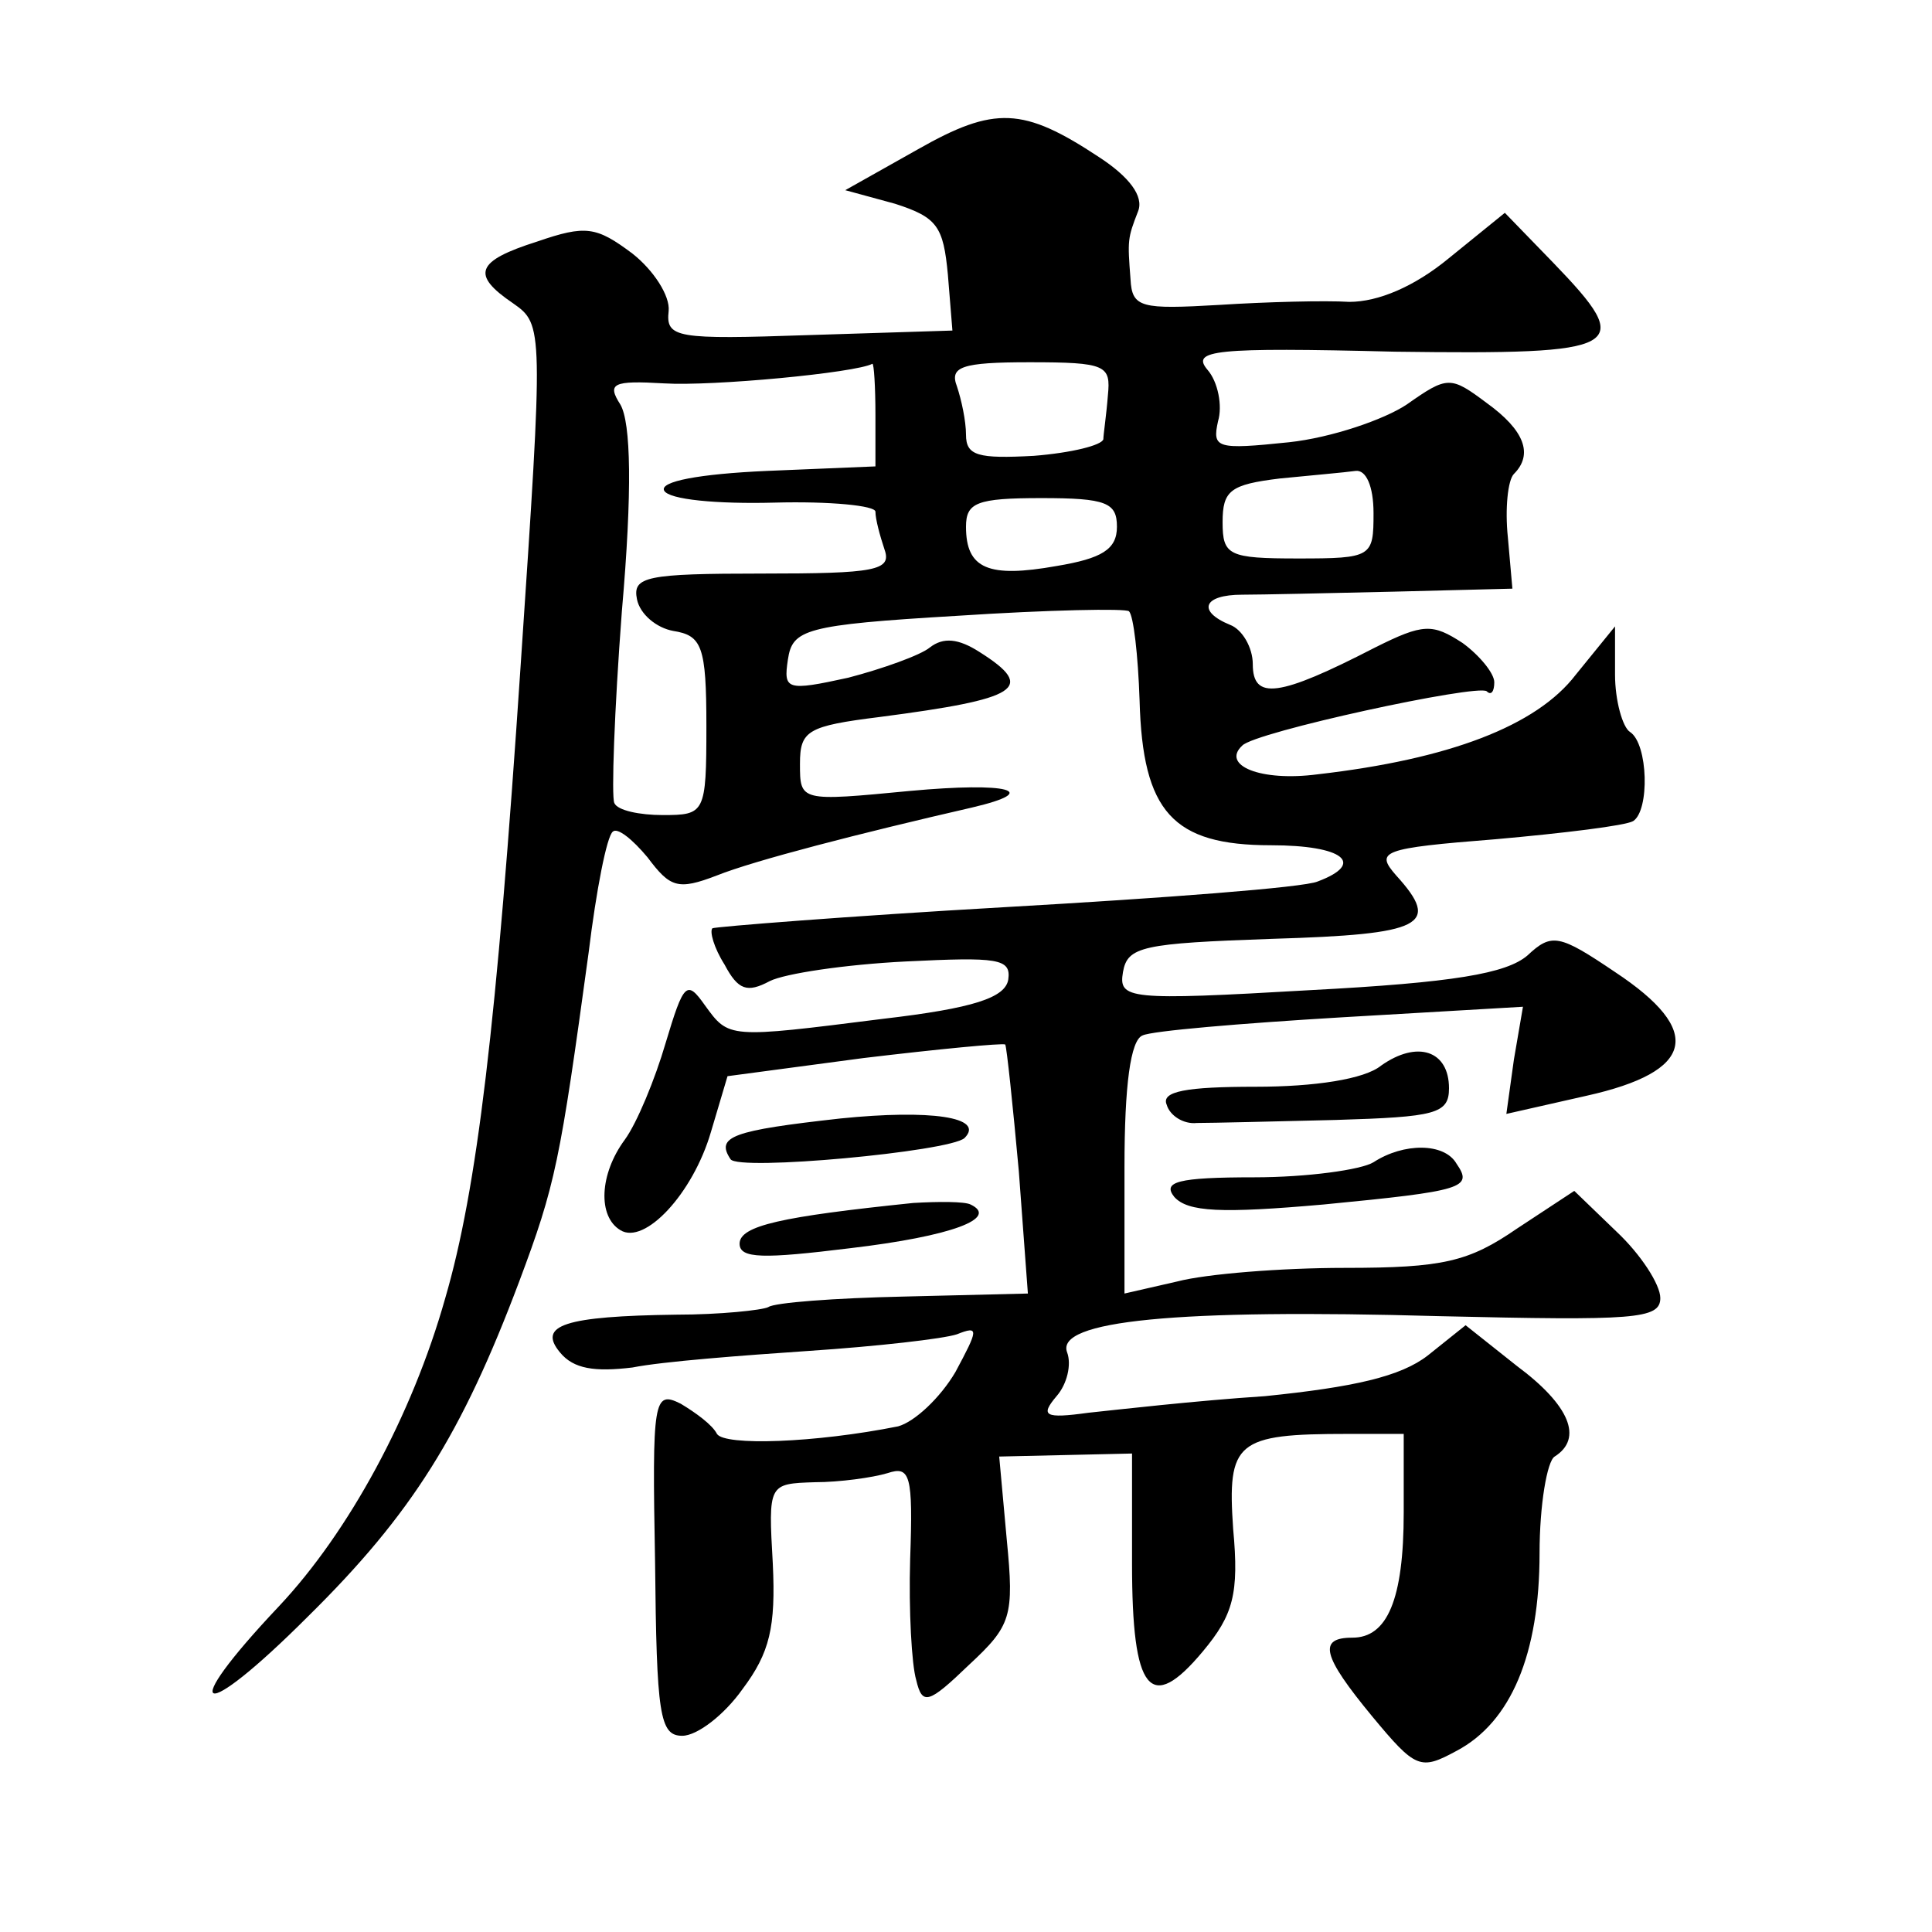
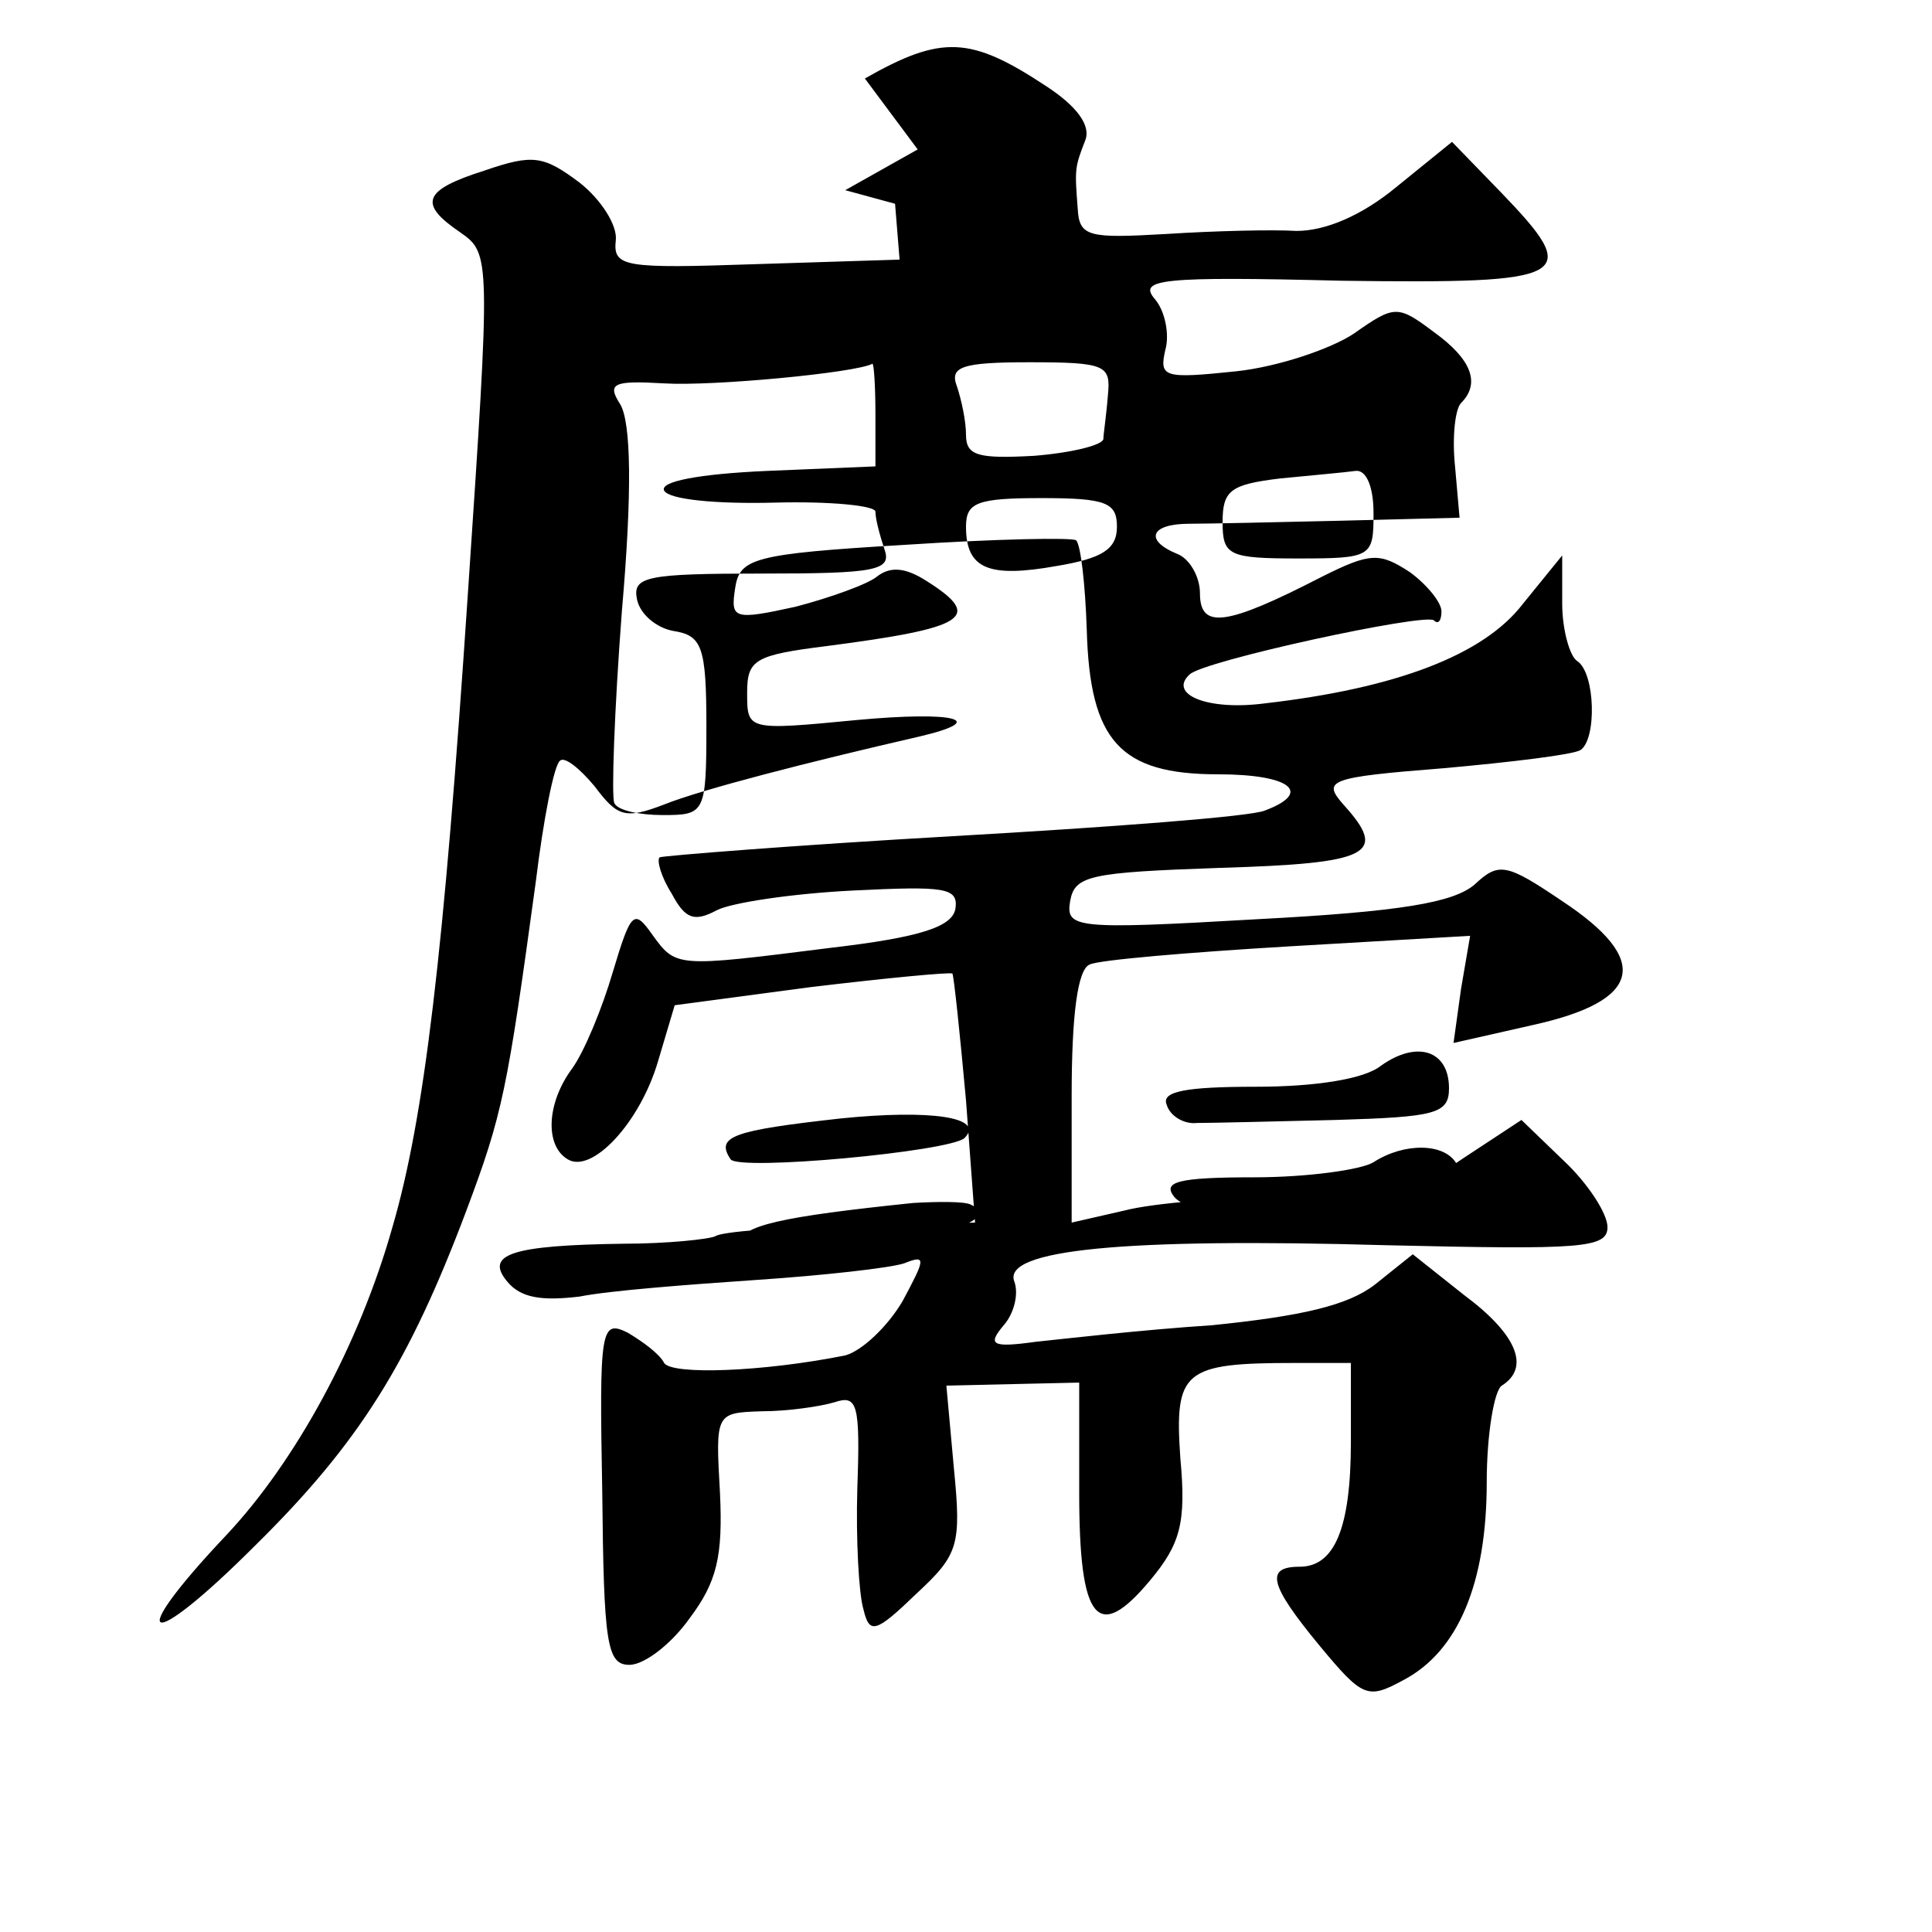
<svg xmlns="http://www.w3.org/2000/svg" version="1.0" width="128pt" height="128pt" viewBox="0 0 128 128" preserveAspectRatio="xMidYMid meet">
  <g transform="translate(0,128) scale(0.1,-0.1)" fill="#0" stroke="none">
-     <path d="M608 1181 l-48 -27 33 -9 c28 -9 32 -15 35 -47 l3 -37 -95 -3 c-88 -3 -95 -2 -93 16 1 10 -10 27 -24 38 -24 18 -31 19 -63 8 -41 -13 -44 -22 -16 -41 20 -14 20 -16 5 -239 -16 -240 -29 -348 -50 -420 -22 -78 -64 -155 -110 -204 -69 -73 -53 -79 19 -7 69 68 102 121 140 222 24 64 27 79 46 218 5 41 12 77 16 80 3 3 13 -5 23 -17 15 -20 20 -22 46 -12 25 10 95 28 169 45 47 11 24 17 -41 11 -73 -7 -73 -7 -73 18 0 22 5 25 53 31 92 12 104 19 66 43 -14 9 -24 10 -33 3 -6 -5 -31 -14 -54 -20 -41 -9 -43 -8 -40 12 3 20 11 23 112 29 61 4 112 5 114 3 3 -3 6 -29 7 -59 2 -74 22 -96 87 -96 48 0 63 -12 31 -24 -9 -4 -102 -11 -207 -17 -105 -6 -192 -13 -194 -14 -2 -2 1 -13 8 -24 9 -17 15 -19 30 -11 10 5 50 11 90 13 61 3 70 2 68 -12 -2 -12 -23 -19 -83 -26 -103 -13 -102 -13 -118 9 -12 17 -14 15 -26 -25 -7 -24 -19 -53 -27 -64 -17 -23 -18 -51 -3 -60 16 -10 48 24 60 65 l11 37 90 12 c50 6 92 10 94 9 1 -2 5 -40 9 -84 l6 -81 -82 -2 c-46 -1 -86 -4 -90 -7 -4 -2 -32 -5 -61 -5 -74 -1 -92 -7 -77 -25 9 -11 23 -13 48 -10 20 4 73 8 117 11 45 3 89 8 98 11 15 6 14 3 -1 -25 -10 -17 -27 -33 -38 -36 -55 -11 -115 -13 -120 -5 -3 6 -14 14 -24 20 -18 9 -19 3 -17 -105 1 -101 3 -115 18 -115 10 0 28 14 40 31 18 24 22 41 20 83 -3 53 -3 53 28 54 16 0 38 3 48 6 15 5 17 -1 15 -57 -1 -34 1 -70 4 -80 4 -17 8 -16 35 10 28 26 30 32 25 83 l-5 55 44 1 44 1 0 -73 c0 -85 12 -100 47 -58 20 24 24 38 20 81 -4 58 2 63 76 63 l37 0 0 -52 c0 -58 -11 -83 -34 -83 -23 0 -20 -12 13 -52 29 -35 32 -36 56 -23 36 19 55 64 55 131 0 32 5 61 10 64 19 12 10 34 -25 60 l-34 27 -25 -20 c-18 -14 -49 -21 -108 -27 -46 -3 -98 -9 -117 -11 -29 -4 -32 -2 -21 11 7 8 10 21 7 29 -8 21 72 29 247 24 129 -3 146 -2 146 12 0 9 -13 29 -29 44 l-28 27 -38 -25 c-32 -22 -49 -26 -114 -26 -42 0 -92 -4 -111 -9 l-35 -8 0 84 c0 54 4 84 12 87 6 3 65 8 132 12 l120 7 -6 -35 -5 -36 53 12 c72 16 78 43 19 82 -37 25 -42 26 -58 11 -14 -12 -49 -18 -144 -23 -121 -7 -127 -6 -124 12 3 17 13 19 99 22 100 3 112 9 82 42 -14 16 -10 18 66 24 45 4 86 9 91 12 11 7 10 51 -2 59 -5 3 -10 21 -10 38 l0 32 -26 -32 c-26 -34 -84 -56 -171 -66 -38 -5 -64 6 -50 19 8 9 156 41 162 36 3 -3 5 0 5 6 0 6 -10 18 -21 26 -20 13 -26 13 -58 -3 -64 -33 -81 -35 -81 -11 0 11 -7 23 -15 26 -22 9 -18 20 8 20 12 0 57 1 100 2 l79 2 -3 34 c-2 19 0 38 4 42 13 13 7 29 -18 47 -24 18 -26 18 -53 -1 -15 -10 -50 -22 -78 -25 -48 -5 -51 -4 -47 14 3 10 0 26 -7 34 -11 13 4 15 124 12 153 -2 160 2 105 59 l-32 33 -37 -30 c-23 -19 -47 -29 -66 -29 -16 1 -55 0 -86 -2 -52 -3 -58 -2 -59 17 -2 26 -2 27 5 45 4 10 -6 23 -26 36 -50 33 -69 34 -120 5z m-28 -176 l0 -34 -72 -3 c-45 -2 -71 -7 -68 -13 3 -6 35 -9 73 -8 37 1 67 -2 67 -6 0 -5 3 -16 6 -25 5 -14 -6 -16 -81 -16 -77 0 -86 -2 -83 -17 2 -10 13 -19 24 -21 19 -3 22 -10 22 -63 0 -58 -1 -59 -29 -59 -15 0 -30 3 -32 8 -2 4 0 61 5 127 7 80 6 125 -1 137 -9 14 -5 16 29 14 32 -2 127 7 138 13 1 0 2 -15 2 -34z m154 13 c-1 -13 -3 -26 -3 -29 -1 -4 -21 -9 -46 -11 -37 -2 -45 0 -45 14 0 9 -3 23 -6 32 -5 13 3 16 48 16 51 0 54 -2 52 -22z m176 -78 c0 -29 -1 -30 -50 -30 -46 0 -50 2 -50 24 0 21 5 25 38 29 20 2 43 4 50 5 7 1 12 -10 12 -28z m-170 -9 c0 -15 -10 -21 -40 -26 -45 -8 -60 -2 -60 26 0 16 7 19 50 19 43 0 50 -3 50 -19z M915 574 c-11 -9 -44 -14 -83 -14 -46 0 -63 -3 -59 -12 2 -7 11 -13 20 -12 10 0 51 1 92 2 66 2 75 4 75 21 0 25 -21 32 -45 15z M557 539 c-72 -8 -83 -12 -73 -27 5 -8 145 5 155 14 14 14 -23 19 -82 13z M910 510 c-8 -5 -44 -10 -79 -10 -51 0 -61 -3 -53 -13 9 -10 31 -11 99 -5 93 9 99 11 88 27 -8 14 -35 14 -55 1z M605 483 c-87 -9 -115 -15 -115 -27 0 -10 16 -10 73 -3 68 8 99 20 80 29 -4 2 -21 2 -38 1z" />
+     <path d="M608 1181 l-48 -27 33 -9 l3 -37 -95 -3 c-88 -3 -95 -2 -93 16 1 10 -10 27 -24 38 -24 18 -31 19 -63 8 -41 -13 -44 -22 -16 -41 20 -14 20 -16 5 -239 -16 -240 -29 -348 -50 -420 -22 -78 -64 -155 -110 -204 -69 -73 -53 -79 19 -7 69 68 102 121 140 222 24 64 27 79 46 218 5 41 12 77 16 80 3 3 13 -5 23 -17 15 -20 20 -22 46 -12 25 10 95 28 169 45 47 11 24 17 -41 11 -73 -7 -73 -7 -73 18 0 22 5 25 53 31 92 12 104 19 66 43 -14 9 -24 10 -33 3 -6 -5 -31 -14 -54 -20 -41 -9 -43 -8 -40 12 3 20 11 23 112 29 61 4 112 5 114 3 3 -3 6 -29 7 -59 2 -74 22 -96 87 -96 48 0 63 -12 31 -24 -9 -4 -102 -11 -207 -17 -105 -6 -192 -13 -194 -14 -2 -2 1 -13 8 -24 9 -17 15 -19 30 -11 10 5 50 11 90 13 61 3 70 2 68 -12 -2 -12 -23 -19 -83 -26 -103 -13 -102 -13 -118 9 -12 17 -14 15 -26 -25 -7 -24 -19 -53 -27 -64 -17 -23 -18 -51 -3 -60 16 -10 48 24 60 65 l11 37 90 12 c50 6 92 10 94 9 1 -2 5 -40 9 -84 l6 -81 -82 -2 c-46 -1 -86 -4 -90 -7 -4 -2 -32 -5 -61 -5 -74 -1 -92 -7 -77 -25 9 -11 23 -13 48 -10 20 4 73 8 117 11 45 3 89 8 98 11 15 6 14 3 -1 -25 -10 -17 -27 -33 -38 -36 -55 -11 -115 -13 -120 -5 -3 6 -14 14 -24 20 -18 9 -19 3 -17 -105 1 -101 3 -115 18 -115 10 0 28 14 40 31 18 24 22 41 20 83 -3 53 -3 53 28 54 16 0 38 3 48 6 15 5 17 -1 15 -57 -1 -34 1 -70 4 -80 4 -17 8 -16 35 10 28 26 30 32 25 83 l-5 55 44 1 44 1 0 -73 c0 -85 12 -100 47 -58 20 24 24 38 20 81 -4 58 2 63 76 63 l37 0 0 -52 c0 -58 -11 -83 -34 -83 -23 0 -20 -12 13 -52 29 -35 32 -36 56 -23 36 19 55 64 55 131 0 32 5 61 10 64 19 12 10 34 -25 60 l-34 27 -25 -20 c-18 -14 -49 -21 -108 -27 -46 -3 -98 -9 -117 -11 -29 -4 -32 -2 -21 11 7 8 10 21 7 29 -8 21 72 29 247 24 129 -3 146 -2 146 12 0 9 -13 29 -29 44 l-28 27 -38 -25 c-32 -22 -49 -26 -114 -26 -42 0 -92 -4 -111 -9 l-35 -8 0 84 c0 54 4 84 12 87 6 3 65 8 132 12 l120 7 -6 -35 -5 -36 53 12 c72 16 78 43 19 82 -37 25 -42 26 -58 11 -14 -12 -49 -18 -144 -23 -121 -7 -127 -6 -124 12 3 17 13 19 99 22 100 3 112 9 82 42 -14 16 -10 18 66 24 45 4 86 9 91 12 11 7 10 51 -2 59 -5 3 -10 21 -10 38 l0 32 -26 -32 c-26 -34 -84 -56 -171 -66 -38 -5 -64 6 -50 19 8 9 156 41 162 36 3 -3 5 0 5 6 0 6 -10 18 -21 26 -20 13 -26 13 -58 -3 -64 -33 -81 -35 -81 -11 0 11 -7 23 -15 26 -22 9 -18 20 8 20 12 0 57 1 100 2 l79 2 -3 34 c-2 19 0 38 4 42 13 13 7 29 -18 47 -24 18 -26 18 -53 -1 -15 -10 -50 -22 -78 -25 -48 -5 -51 -4 -47 14 3 10 0 26 -7 34 -11 13 4 15 124 12 153 -2 160 2 105 59 l-32 33 -37 -30 c-23 -19 -47 -29 -66 -29 -16 1 -55 0 -86 -2 -52 -3 -58 -2 -59 17 -2 26 -2 27 5 45 4 10 -6 23 -26 36 -50 33 -69 34 -120 5z m-28 -176 l0 -34 -72 -3 c-45 -2 -71 -7 -68 -13 3 -6 35 -9 73 -8 37 1 67 -2 67 -6 0 -5 3 -16 6 -25 5 -14 -6 -16 -81 -16 -77 0 -86 -2 -83 -17 2 -10 13 -19 24 -21 19 -3 22 -10 22 -63 0 -58 -1 -59 -29 -59 -15 0 -30 3 -32 8 -2 4 0 61 5 127 7 80 6 125 -1 137 -9 14 -5 16 29 14 32 -2 127 7 138 13 1 0 2 -15 2 -34z m154 13 c-1 -13 -3 -26 -3 -29 -1 -4 -21 -9 -46 -11 -37 -2 -45 0 -45 14 0 9 -3 23 -6 32 -5 13 3 16 48 16 51 0 54 -2 52 -22z m176 -78 c0 -29 -1 -30 -50 -30 -46 0 -50 2 -50 24 0 21 5 25 38 29 20 2 43 4 50 5 7 1 12 -10 12 -28z m-170 -9 c0 -15 -10 -21 -40 -26 -45 -8 -60 -2 -60 26 0 16 7 19 50 19 43 0 50 -3 50 -19z M915 574 c-11 -9 -44 -14 -83 -14 -46 0 -63 -3 -59 -12 2 -7 11 -13 20 -12 10 0 51 1 92 2 66 2 75 4 75 21 0 25 -21 32 -45 15z M557 539 c-72 -8 -83 -12 -73 -27 5 -8 145 5 155 14 14 14 -23 19 -82 13z M910 510 c-8 -5 -44 -10 -79 -10 -51 0 -61 -3 -53 -13 9 -10 31 -11 99 -5 93 9 99 11 88 27 -8 14 -35 14 -55 1z M605 483 c-87 -9 -115 -15 -115 -27 0 -10 16 -10 73 -3 68 8 99 20 80 29 -4 2 -21 2 -38 1z" />
  </g>
</svg>